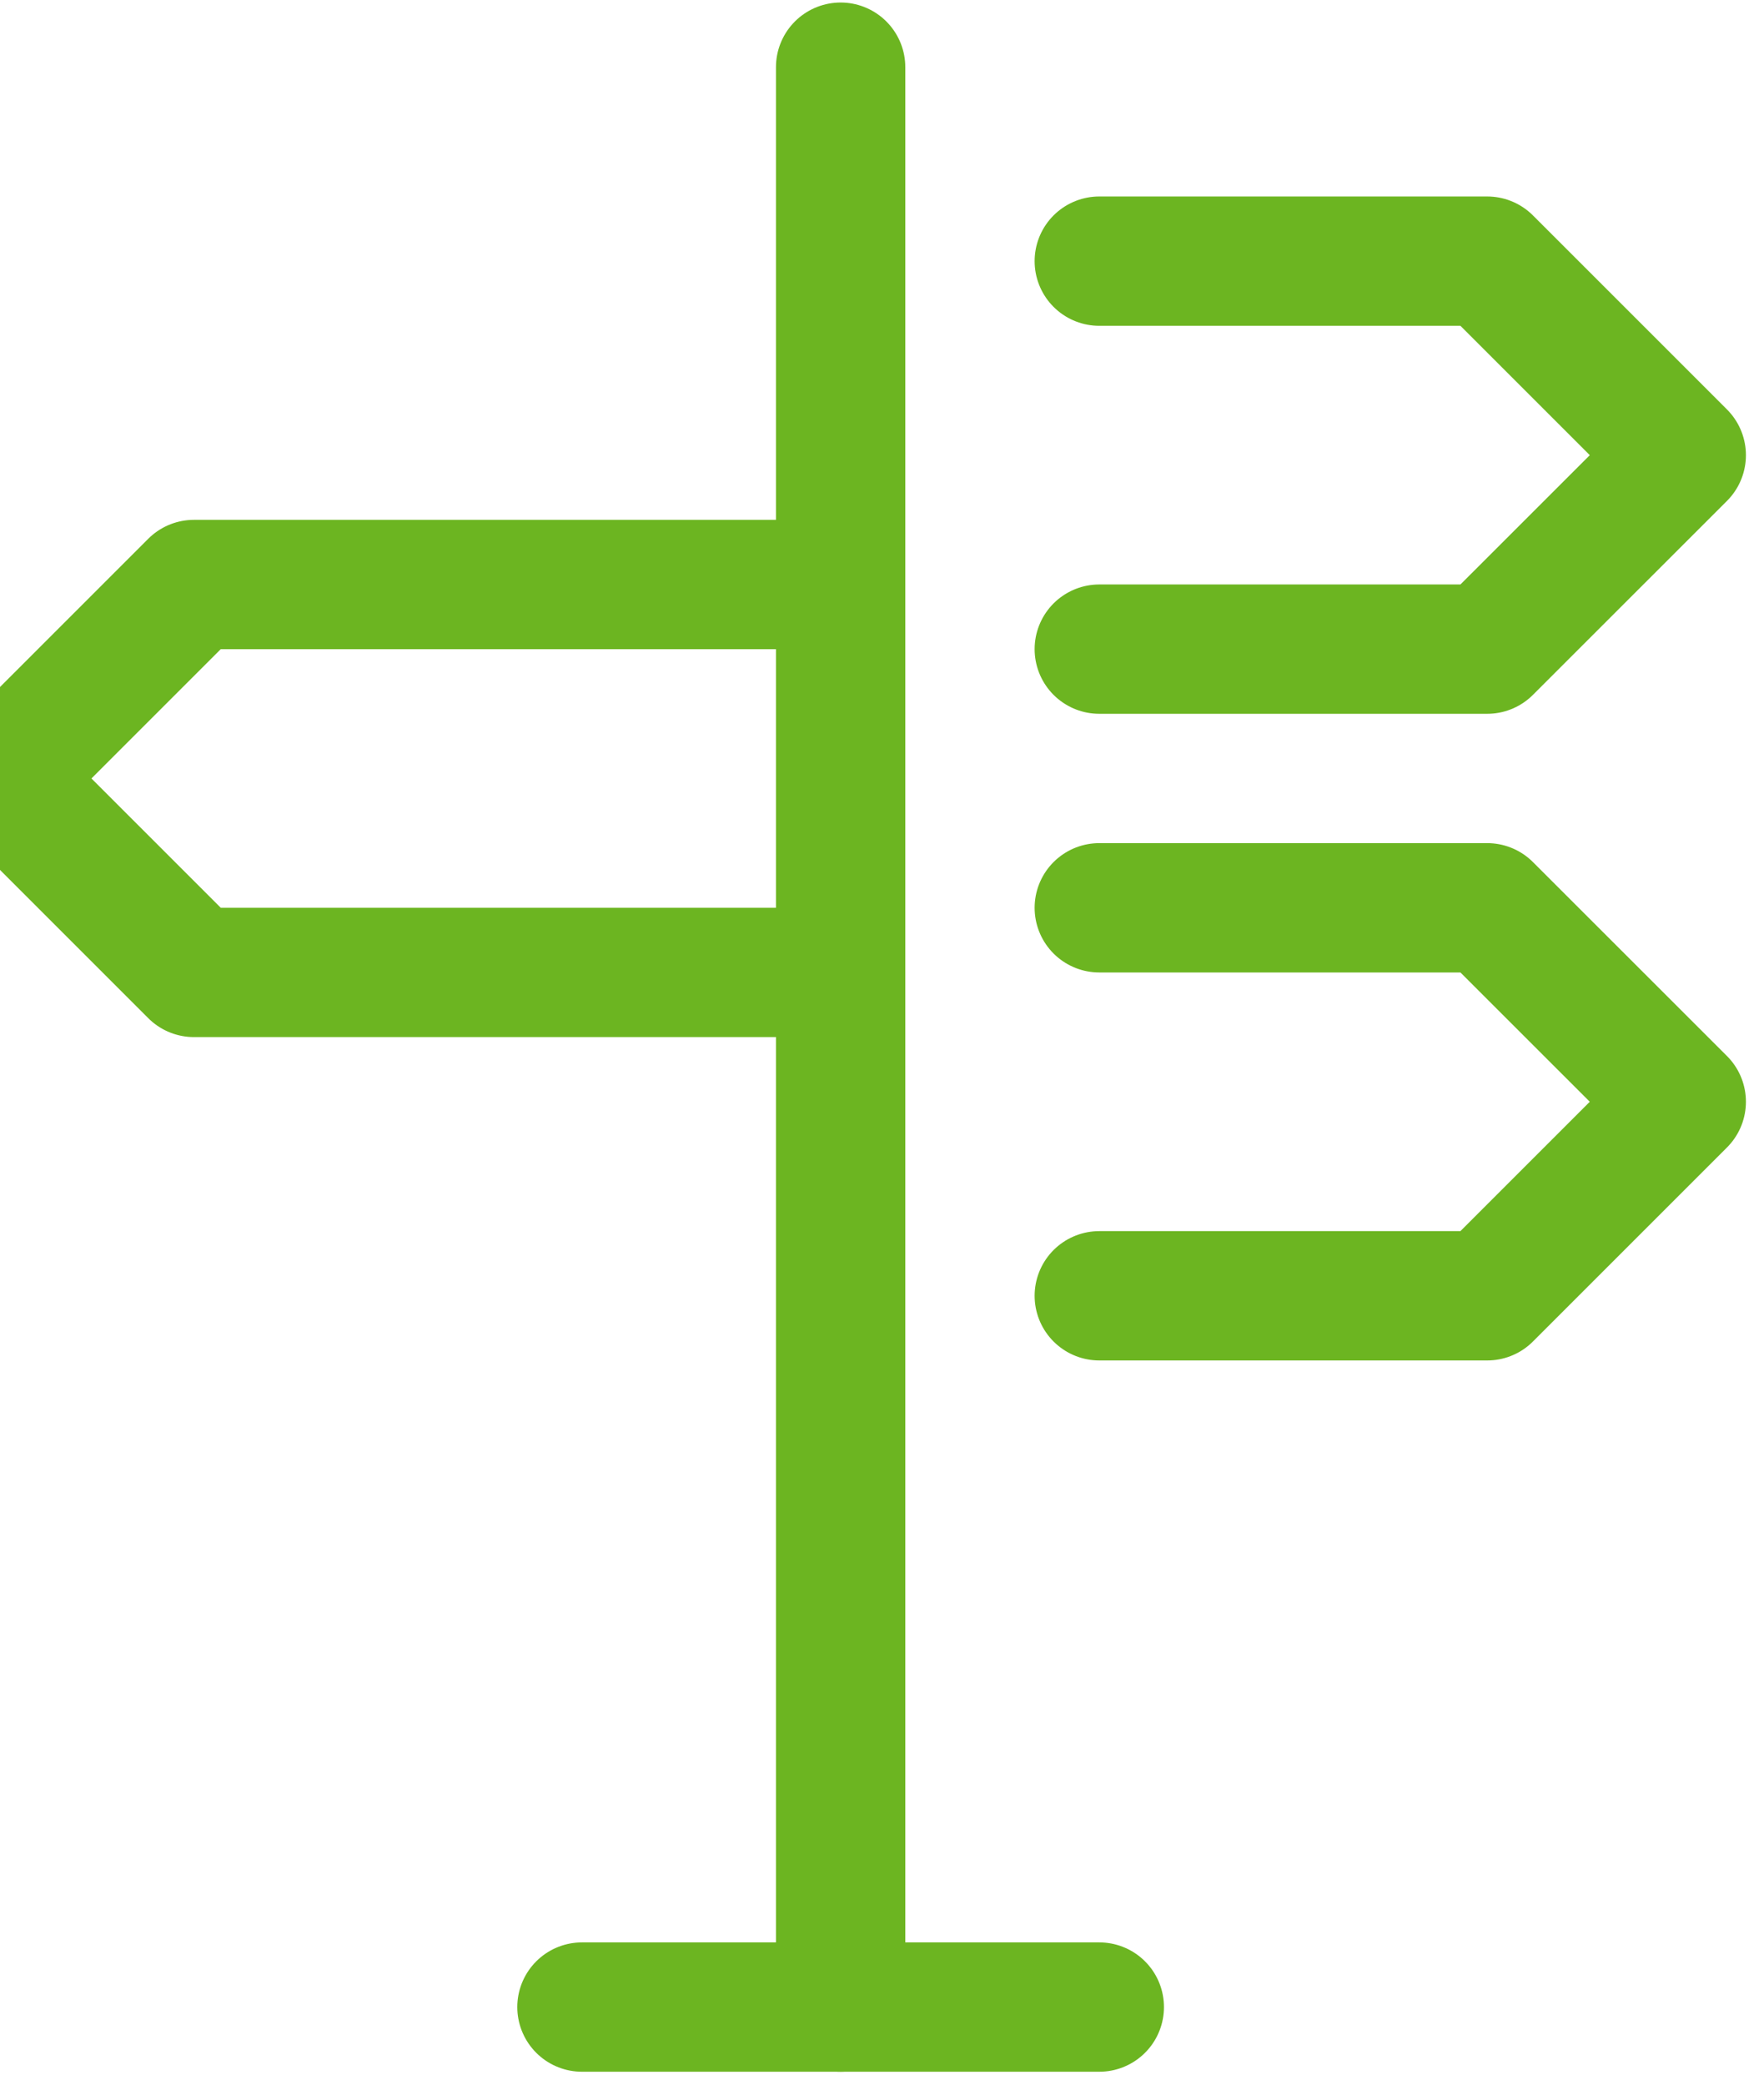
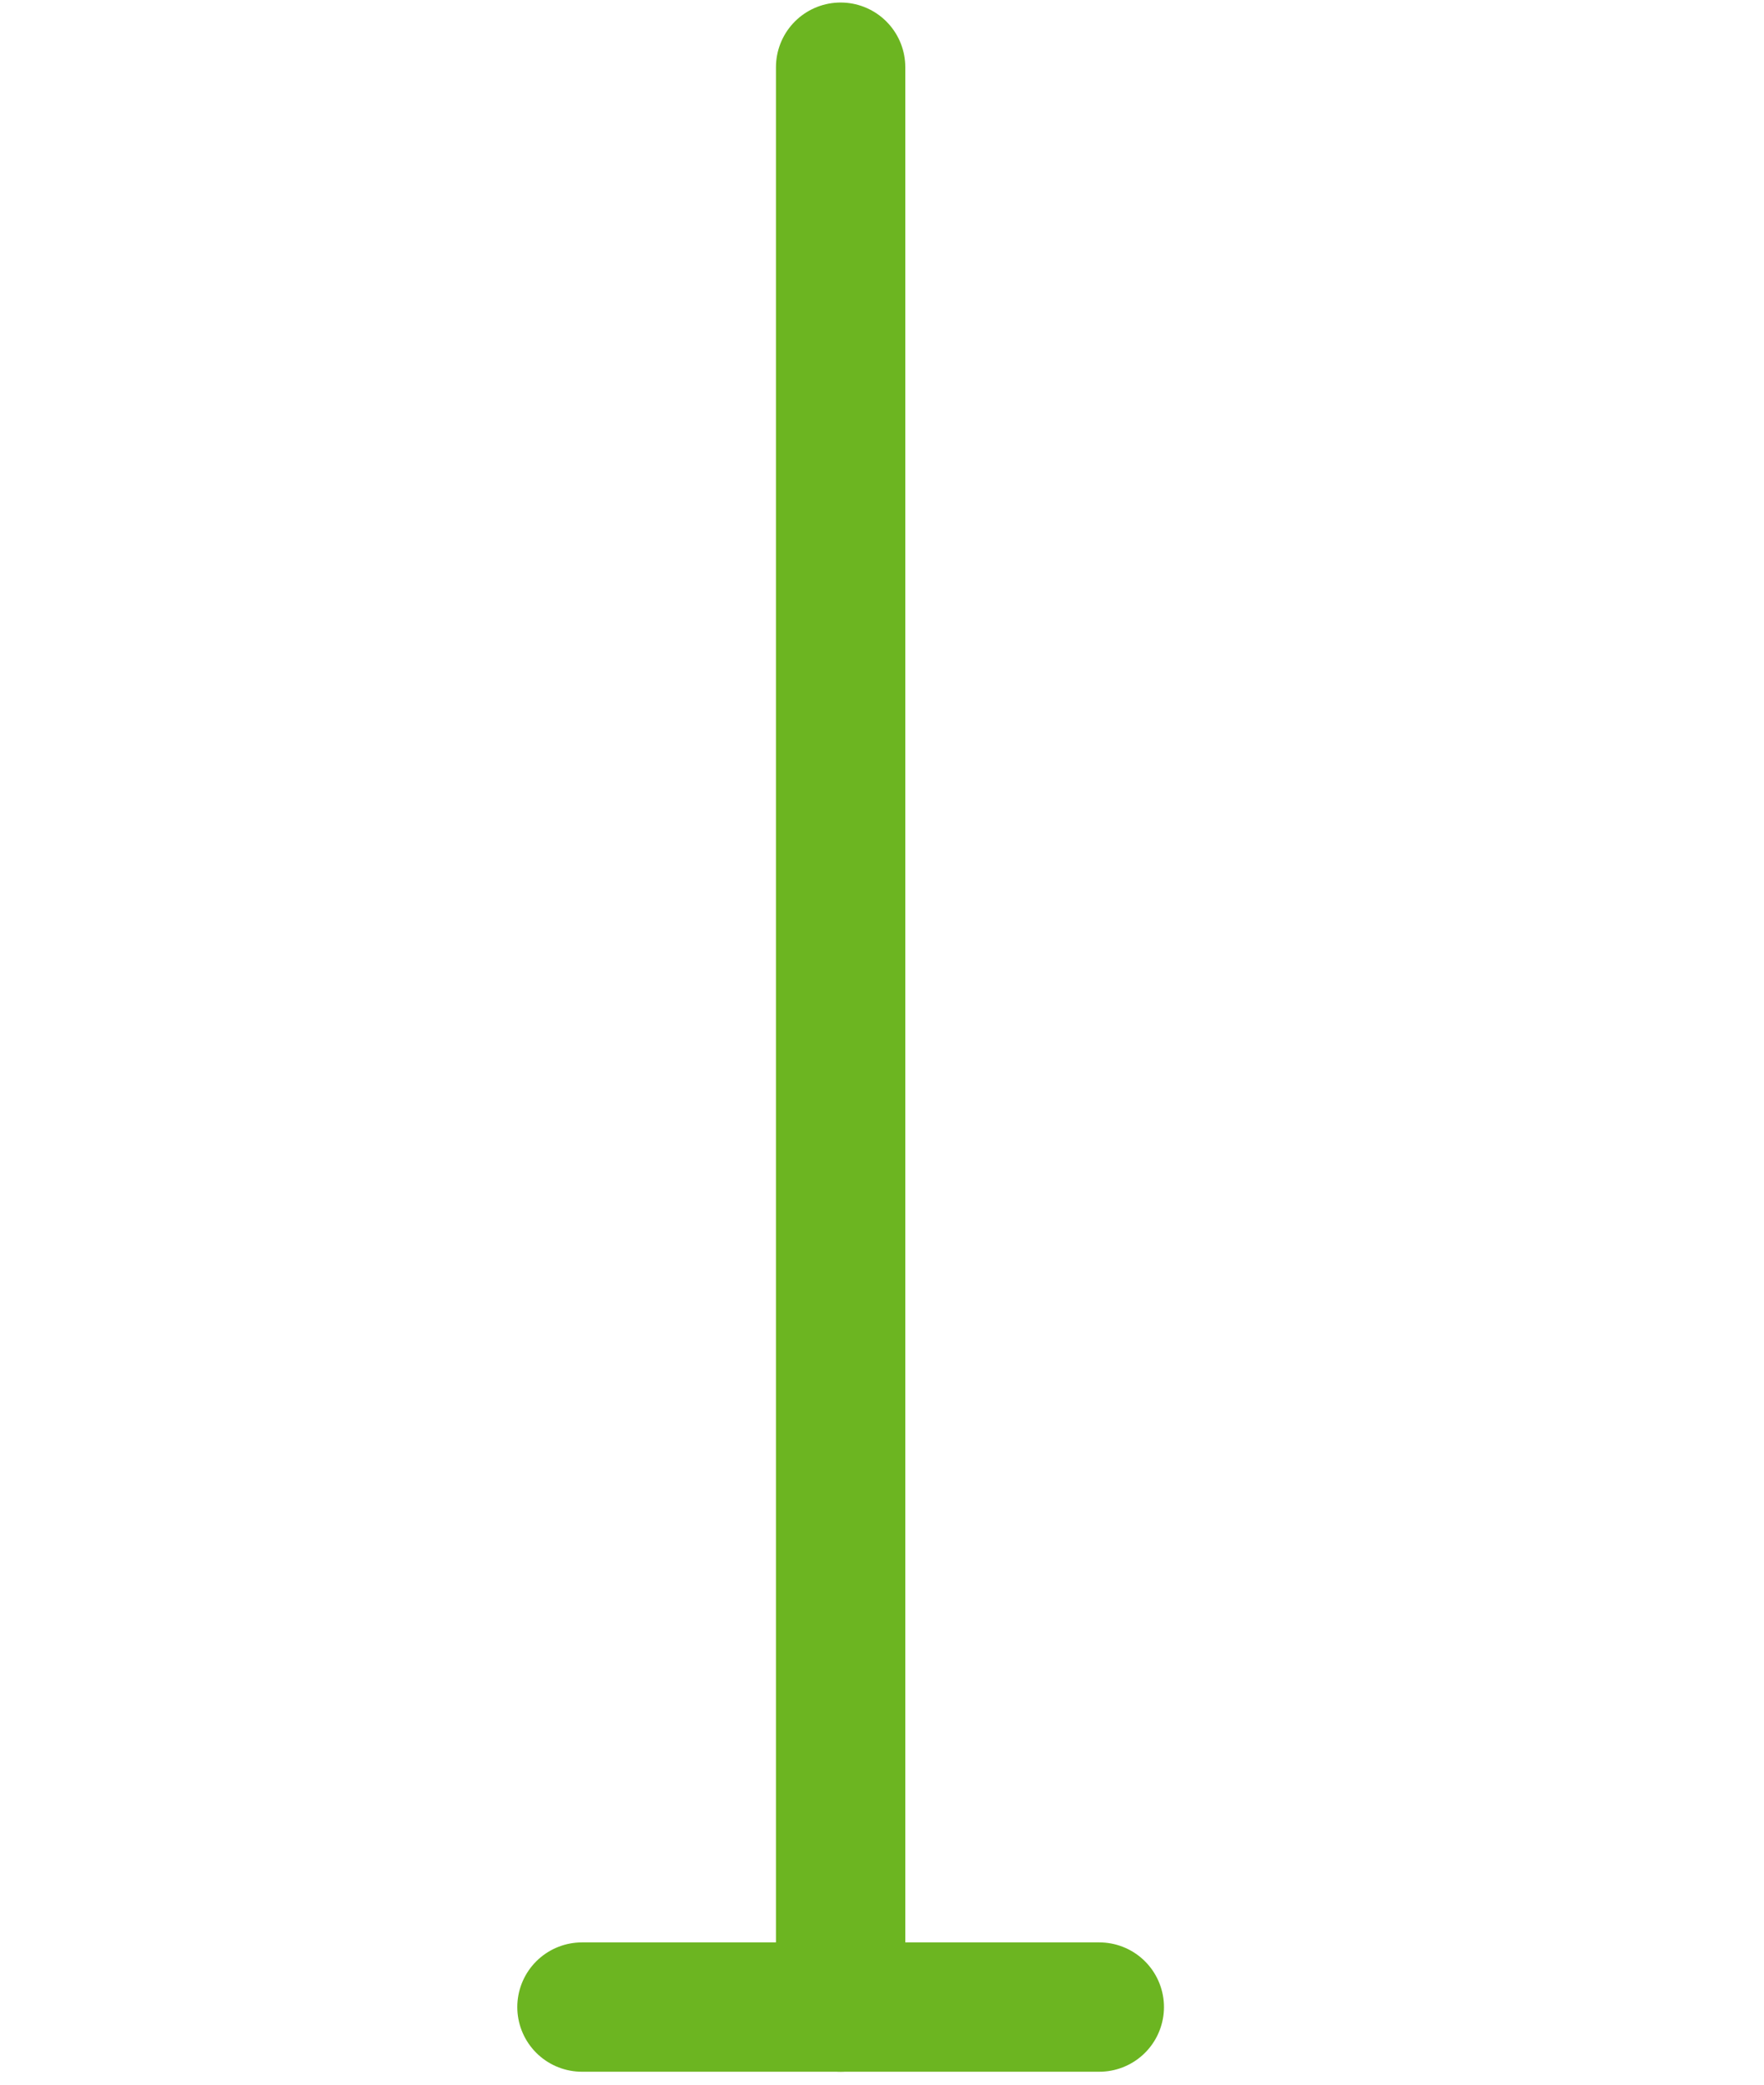
<svg xmlns="http://www.w3.org/2000/svg" width="22px" height="26px" viewBox="0 0 22 26" version="1.1">
  <title>864102FC-1139-4B44-A510-411D7C81D58D</title>
  <desc>Created with sketchtool.</desc>
  <g id="Solutions" stroke="none" stroke-width="1" fill="none" fill-rule="evenodd" stroke-linecap="round" stroke-linejoin="round">
    <g id="OpenEdge-—-Solutions-/-Cloud-Based-(1)" transform="translate(-343, -3835)" stroke="#6CB521" stroke-width="1.613">
      <g id="Fast-&amp;-Easy-API" transform="translate(146, 3654)">
        <g id="Group-20">
          <g id="Group-16" transform="translate(174, 164.838)">
            <g id="Group-8">
              <g id="Icon/-crossroad/-green" transform="translate(23, 16)">
                <g id="crossroad" transform="translate(0, 1)">
-                   <polyline id="Path" points="10.484 6.452 2.419 6.452 0 8.871 2.419 11.29 10.484 11.29" />
-                   <polyline id="Path" points="13.71 2.419 18.548 2.419 20.968 4.839 18.548 7.258 13.71 7.258" />
-                   <polyline id="Path" points="13.71 10.484 18.548 10.484 20.968 12.903 18.548 15.323 13.71 15.323" />
                  <path d="M13.71,24.194 L7.258,24.194" id="Path" />
                  <path d="M10.484,24.194 L10.484,0" id="Path" />
                </g>
              </g>
            </g>
          </g>
        </g>
      </g>
    </g>
  </g>
</svg>